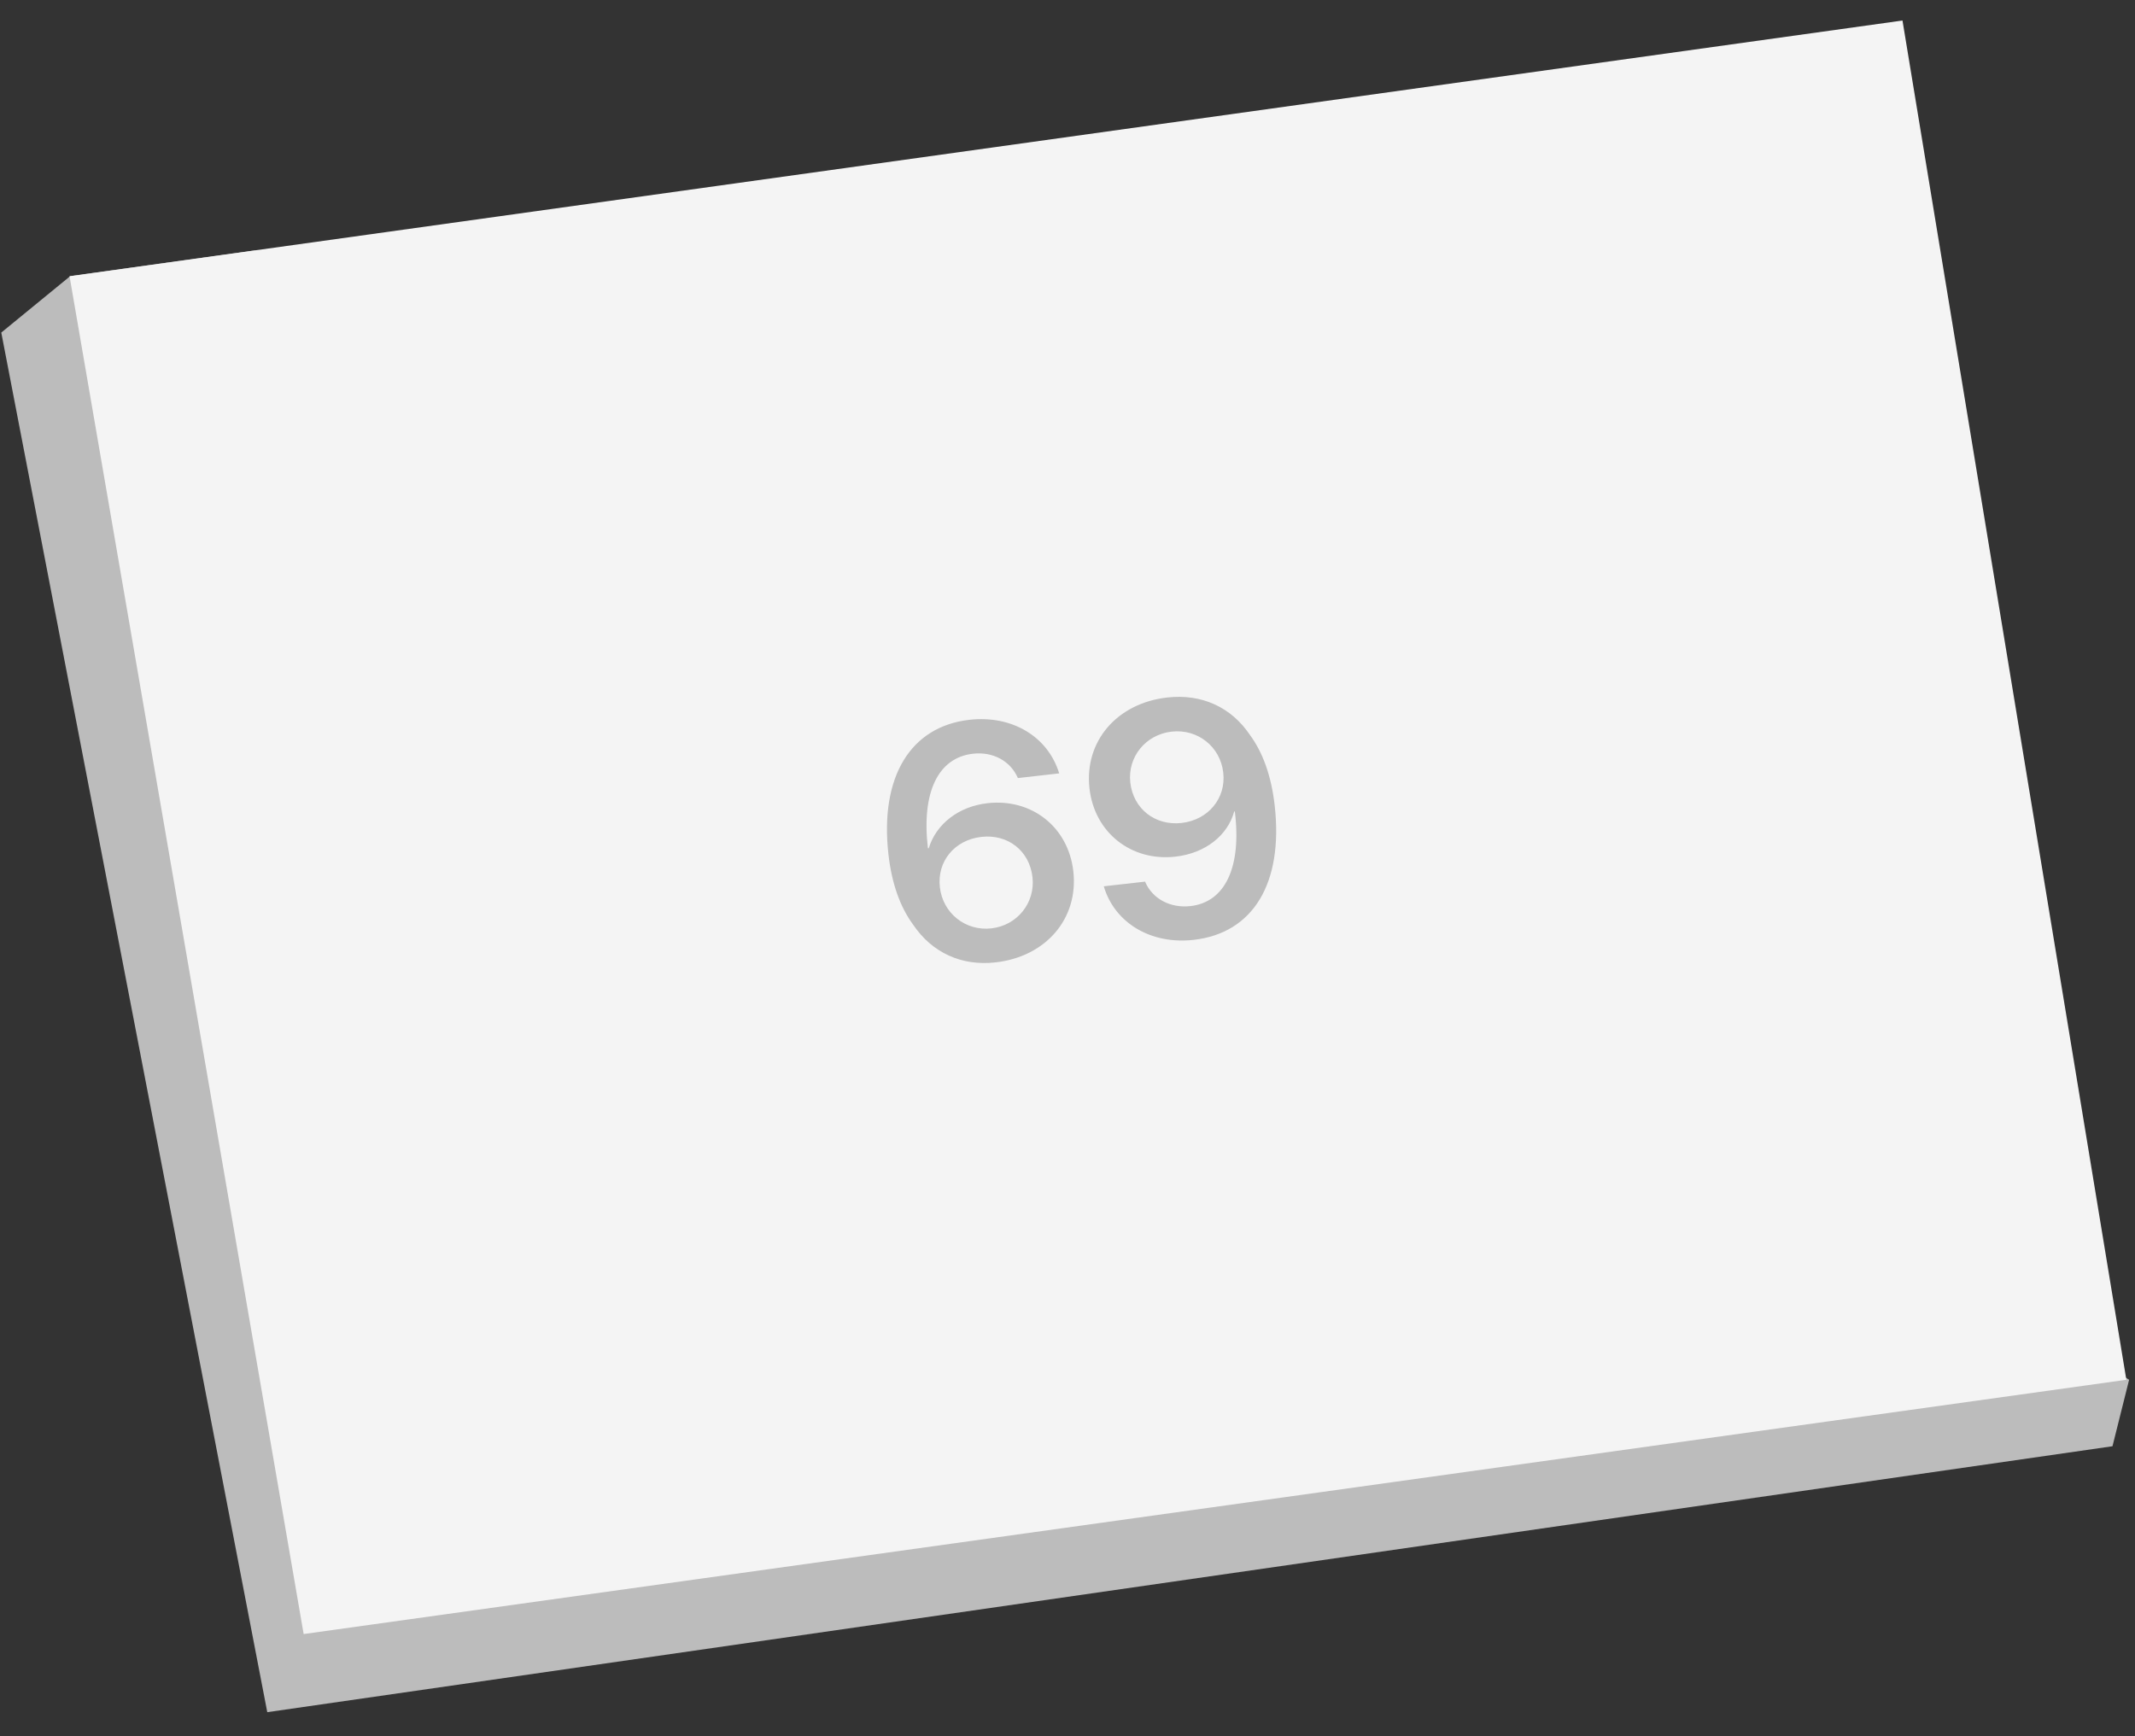
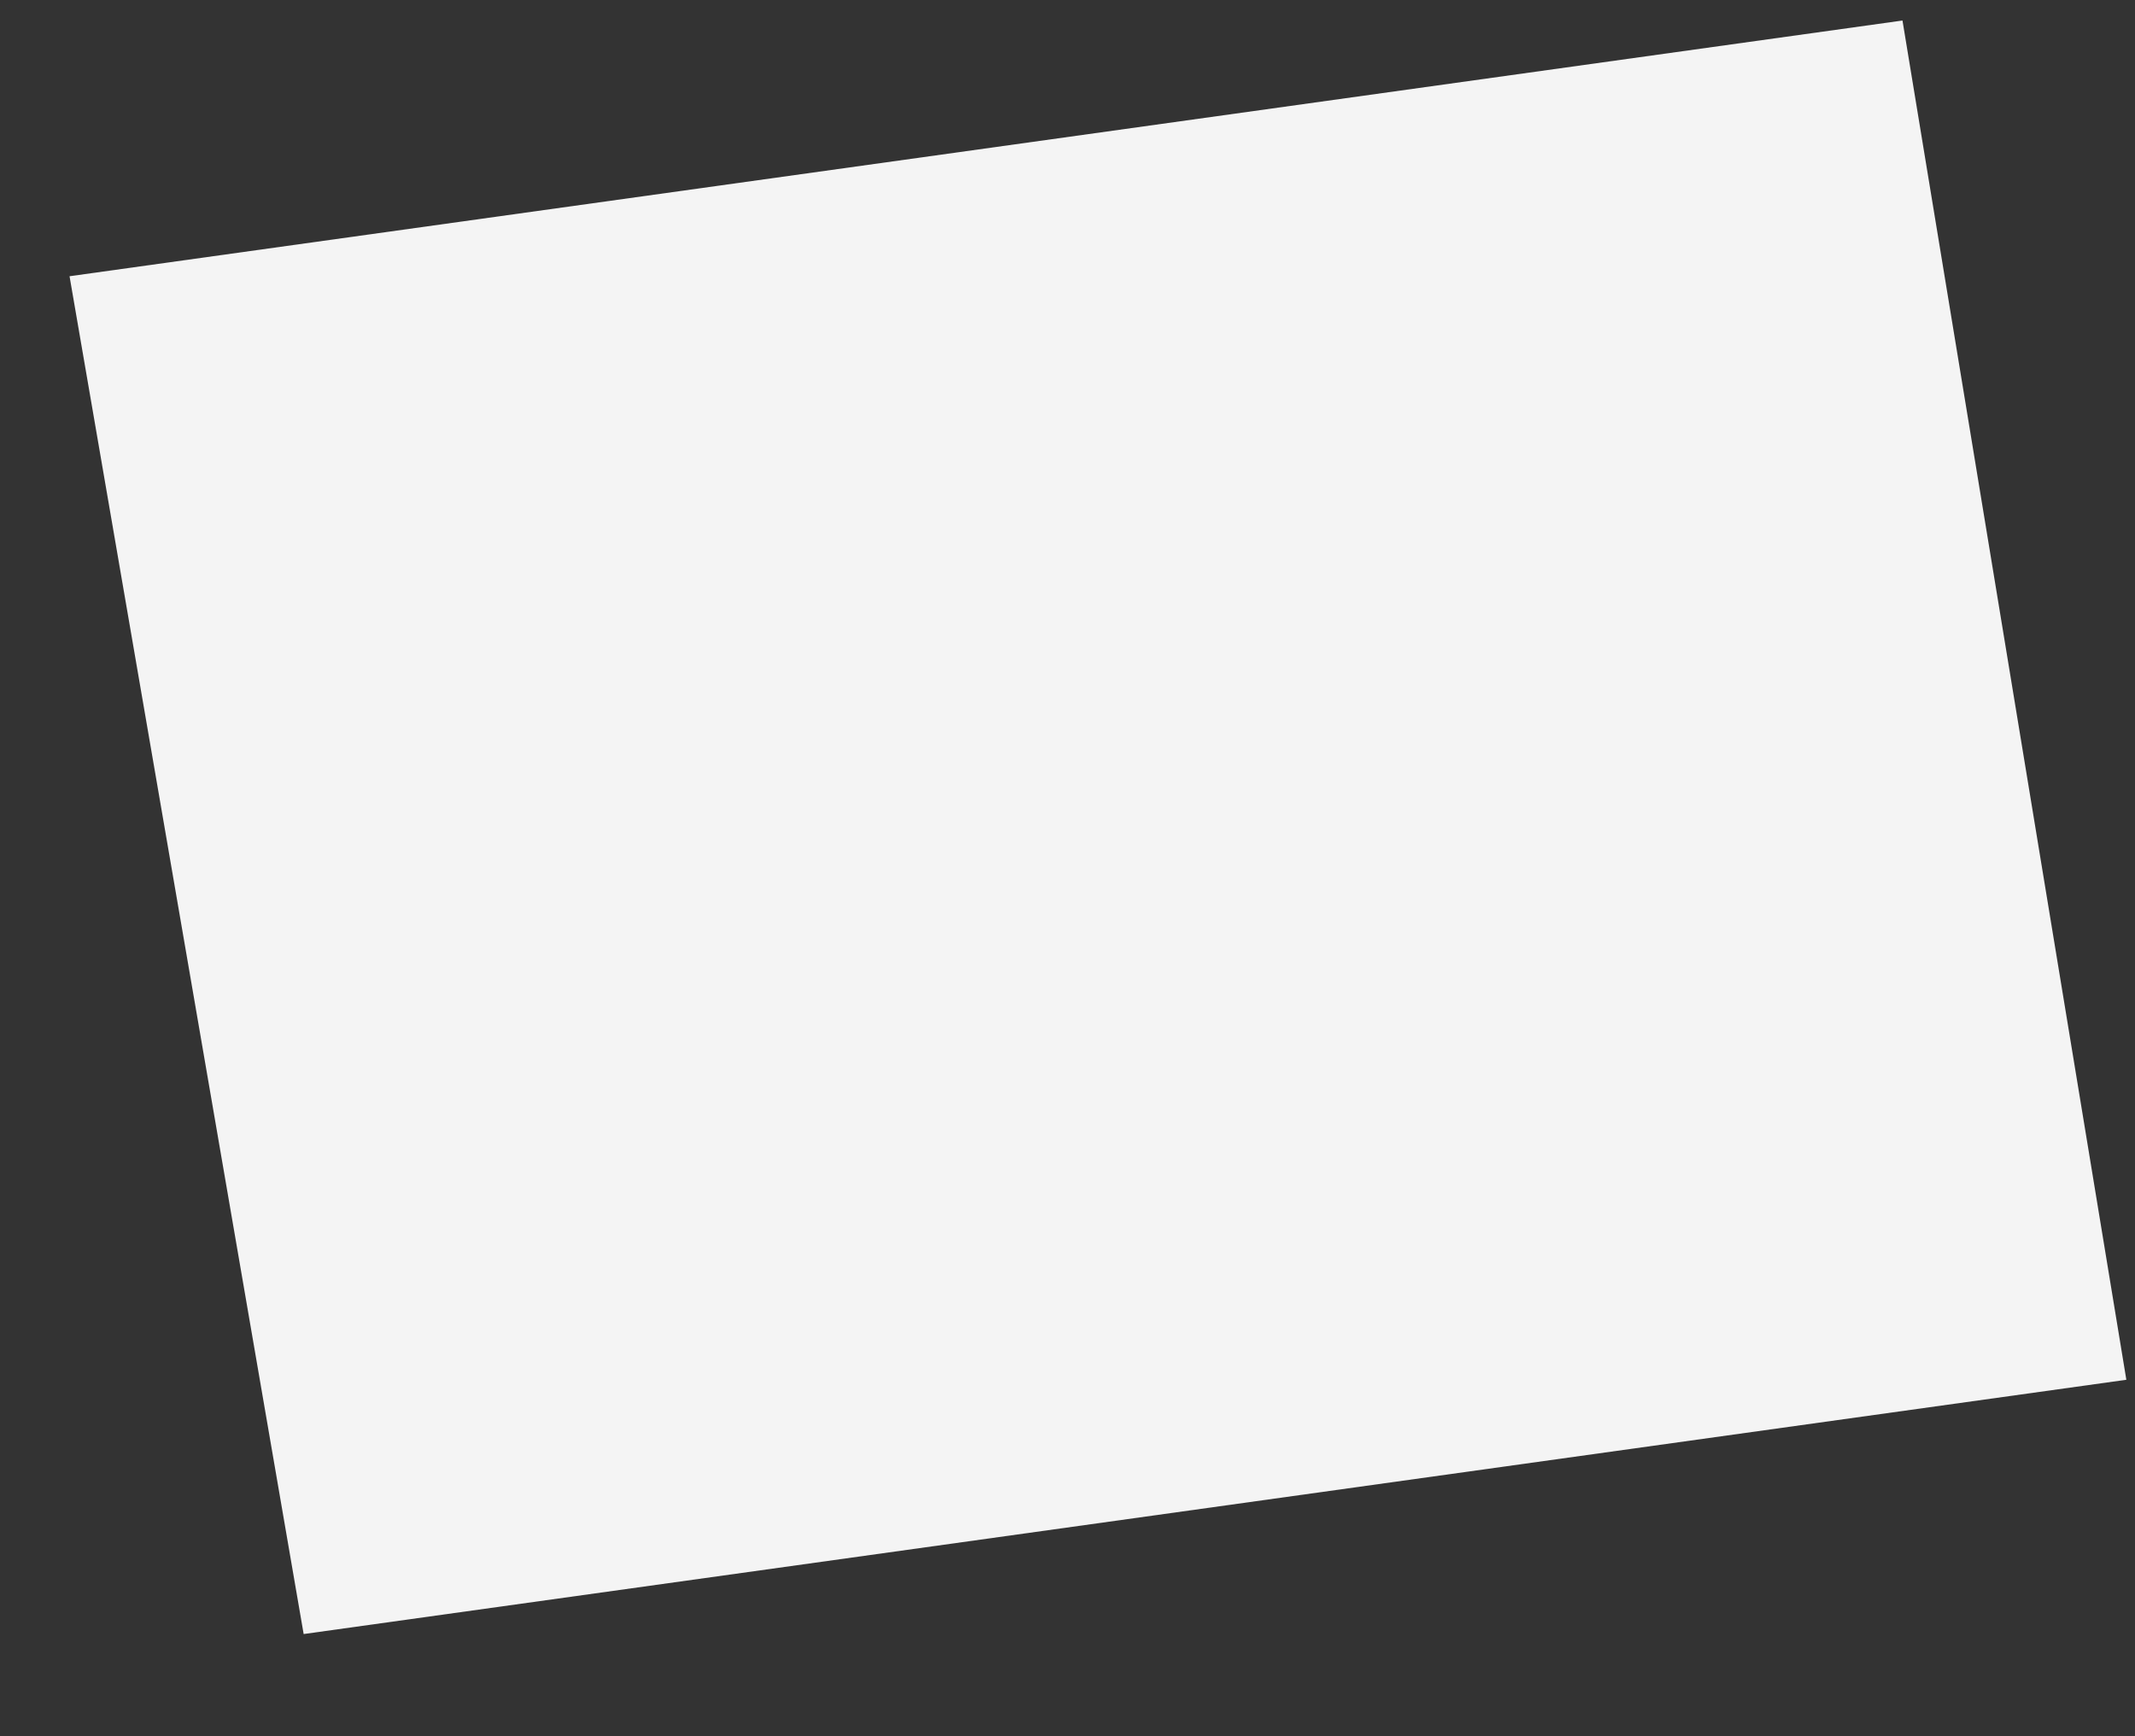
<svg xmlns="http://www.w3.org/2000/svg" width="75" height="61" viewBox="0 0 75 61" fill="none">
  <rect x="0" y="0" width="75" height="61" fill="#333333" stroke="none" />
-   <path d="M74.793 48.474L74.209 50.81L9.389 60.153L0.045 11.684L2.466 9.702L8.939 8.799L9.973 8.764L74.793 48.474Z" fill="#BCBCBC" />
  <path d="M74.696 48.475L10.667 57.408L2.443 9.705L66.832 0.721L74.696 48.475Z" fill="#F4F4F4" />
-   <path d="M34.972 33.811C33.782 33.945 32.748 33.476 32.08 32.49C31.619 31.864 31.324 31.031 31.21 30.017C30.902 27.291 31.983 25.522 34.057 25.288C35.553 25.119 36.815 25.878 37.208 27.171L35.757 27.335C35.5 26.738 34.882 26.4 34.18 26.48C32.956 26.617 32.364 27.832 32.597 29.803L32.626 29.8C32.881 28.962 33.66 28.334 34.691 28.218C36.244 28.043 37.529 29.057 37.705 30.61C37.892 32.27 36.746 33.611 34.972 33.811ZM34.826 32.616C35.733 32.514 36.372 31.719 36.27 30.818C36.166 29.894 35.41 29.296 34.475 29.402C33.534 29.508 32.913 30.261 33.016 31.168C33.118 32.08 33.914 32.719 34.826 32.616ZM41.931 33.02C40.429 33.189 39.155 32.426 38.774 31.138L40.225 30.974C40.476 31.571 41.105 31.914 41.82 31.833C43.027 31.697 43.624 30.482 43.378 28.506C43.378 28.506 43.373 28.507 43.367 28.508L43.361 28.508L43.356 28.509C43.129 29.344 42.35 29.977 41.291 30.096C39.738 30.271 38.447 29.252 38.272 27.699C38.085 26.045 39.236 24.704 41.004 24.505C42.206 24.369 43.246 24.837 43.907 25.818C44.368 26.444 44.663 27.277 44.778 28.297C45.086 31.023 44.027 32.783 41.931 33.02ZM41.507 28.913C42.442 28.807 43.074 28.047 42.972 27.146C42.87 26.234 42.075 25.6 41.157 25.704C40.245 25.807 39.605 26.596 39.706 27.492C39.81 28.416 40.578 29.017 41.507 28.913Z" fill="#BCBCBC" />
</svg>